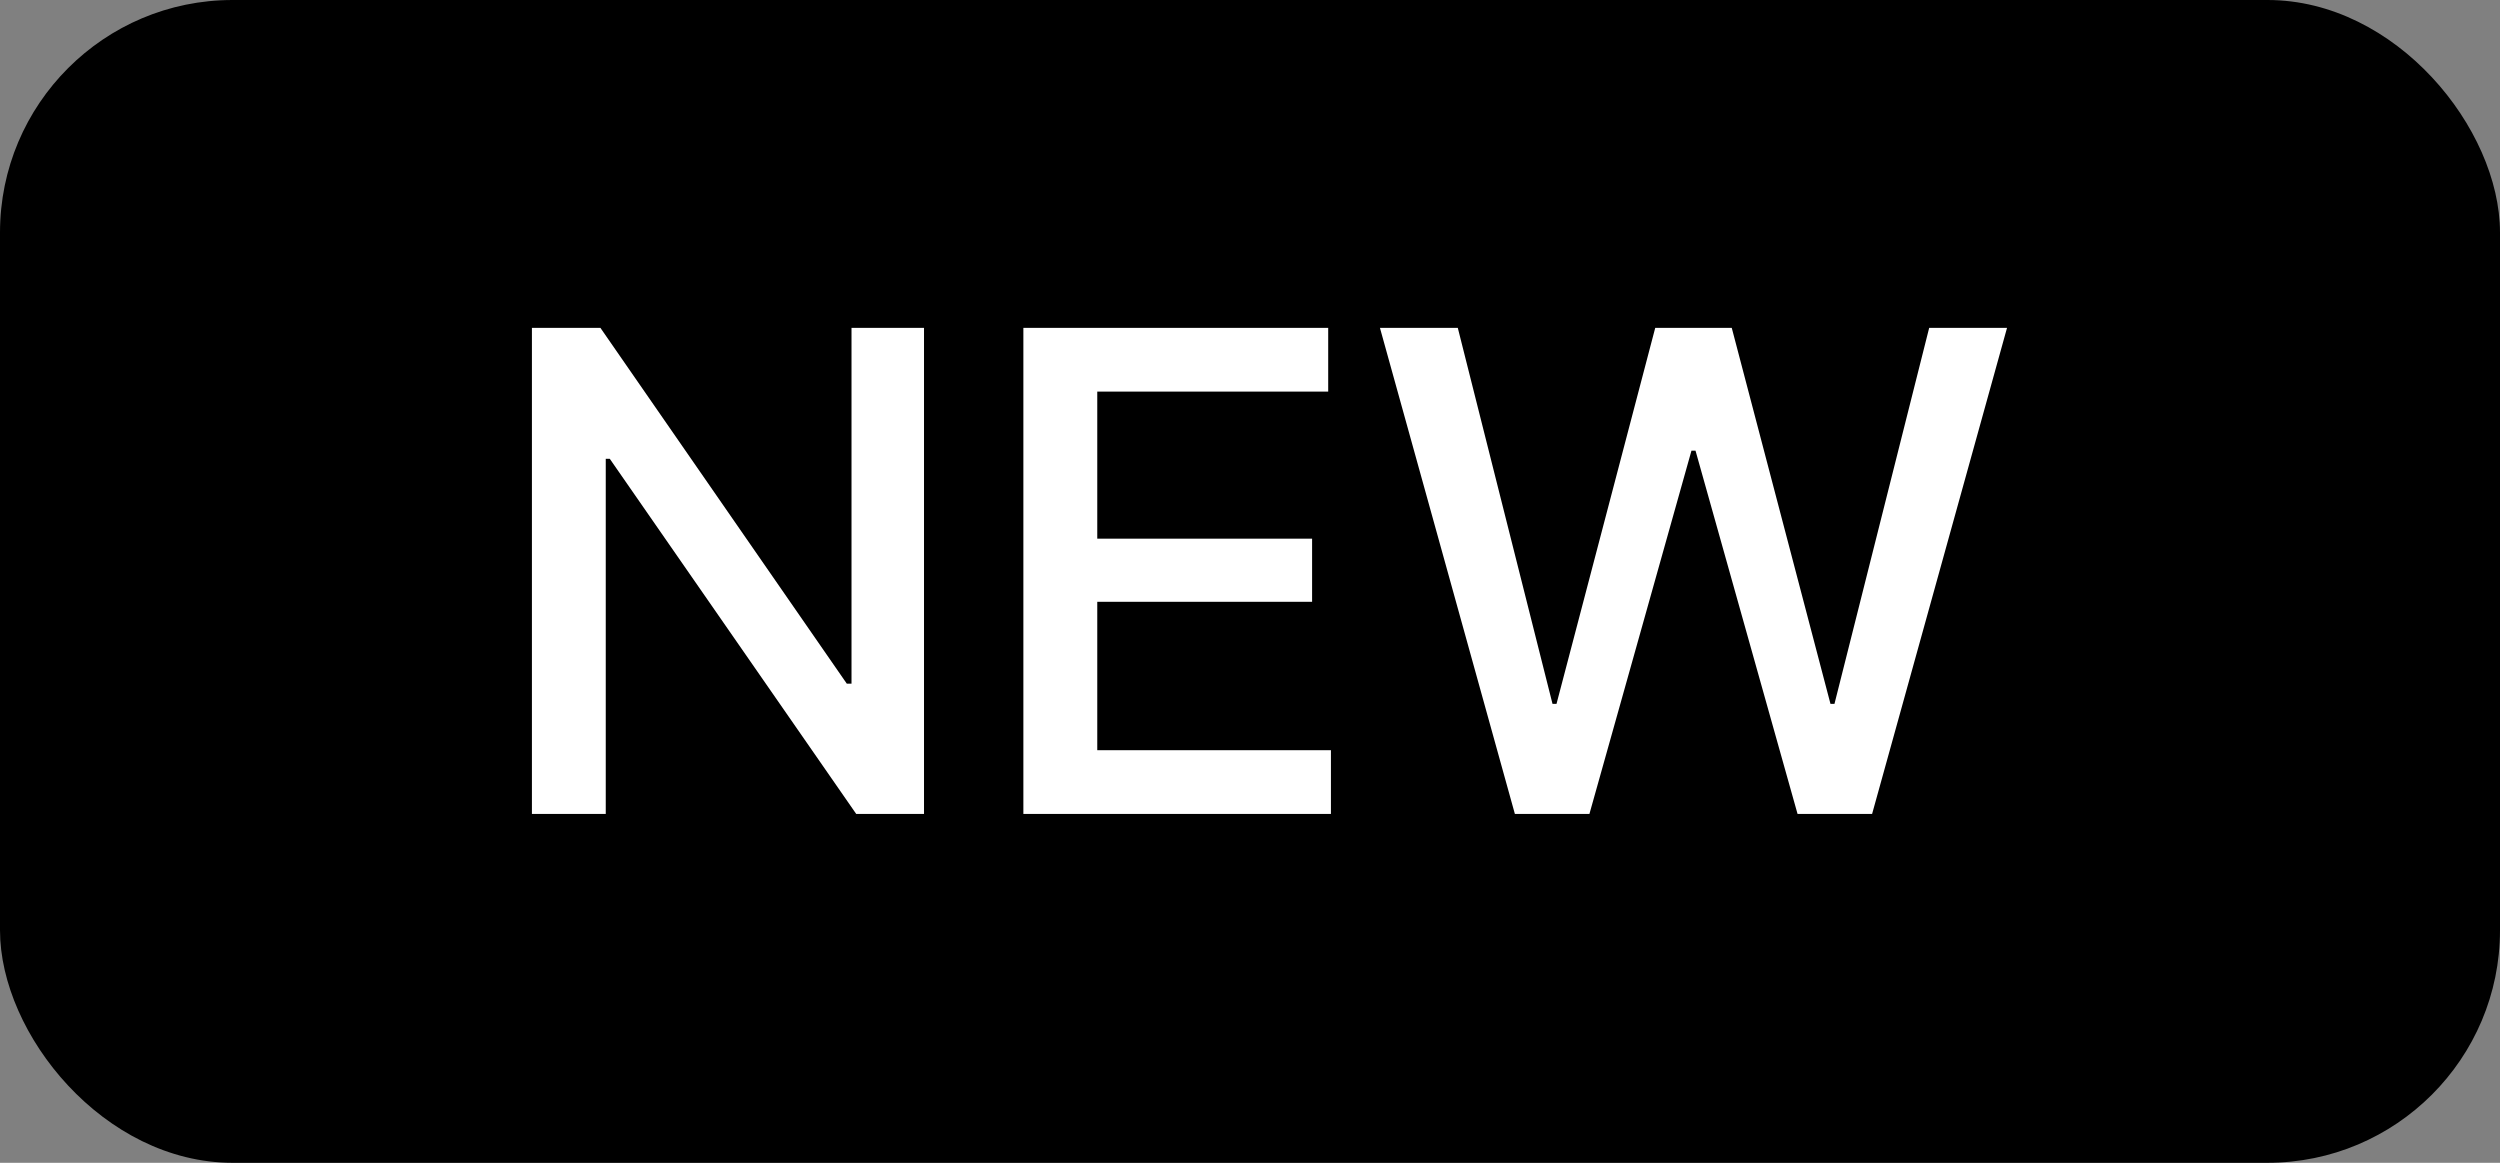
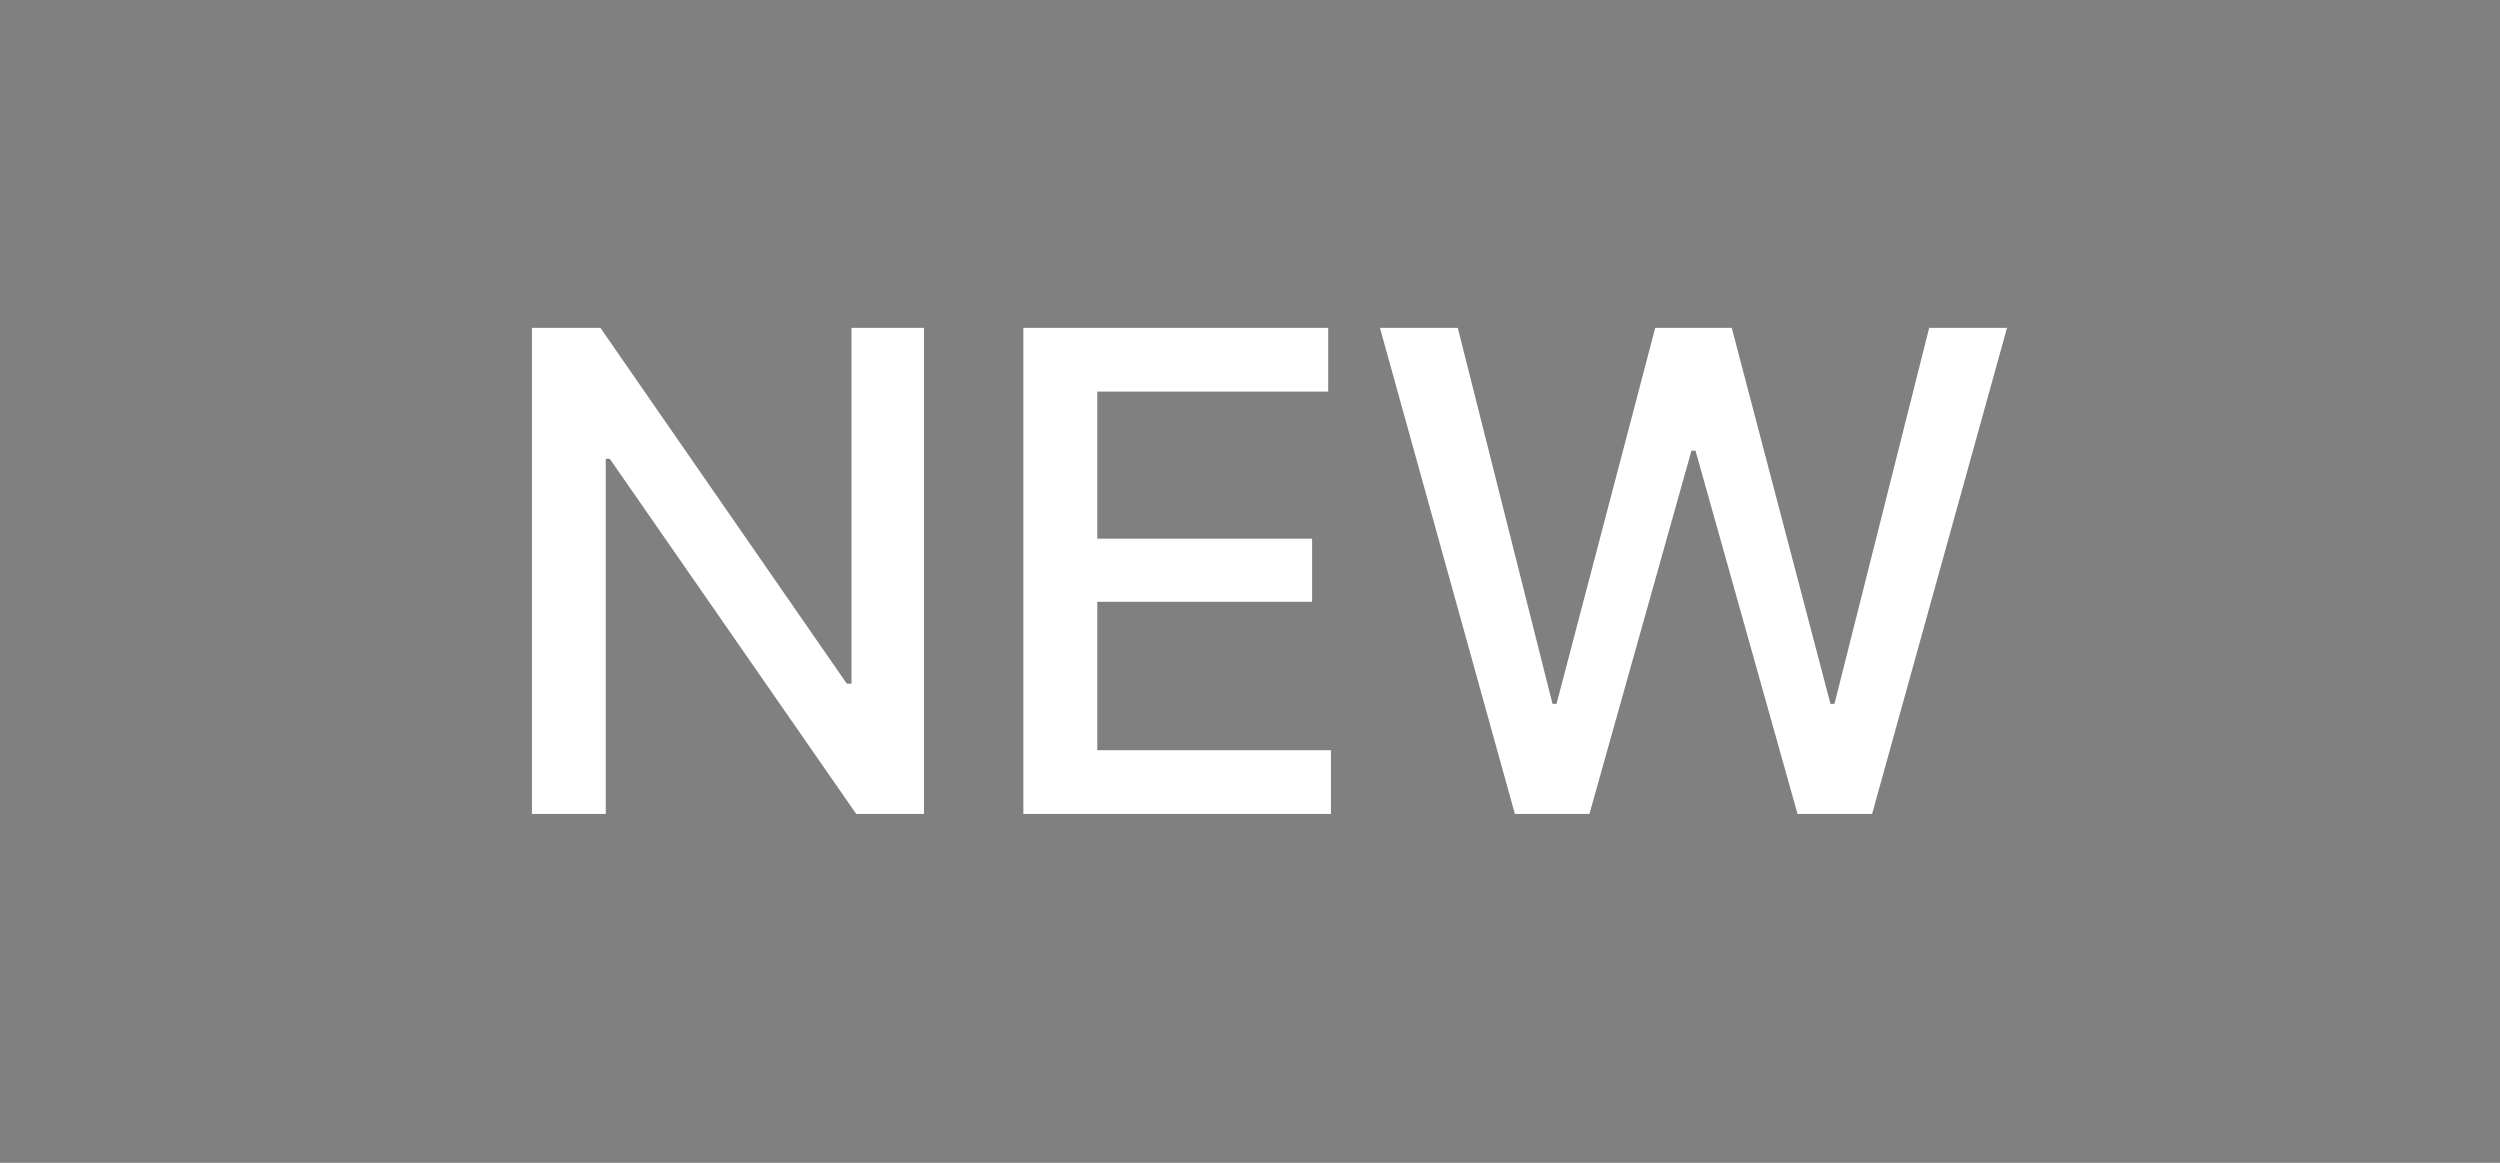
<svg xmlns="http://www.w3.org/2000/svg" width="43" height="20" viewBox="0 0 43 20" fill="none">
  <rect x="0" y="0" width="43" height="20" fill="#808080" stroke="none" />
-   <rect width="43" height="20" rx="4" fill="black" />
  <path d="M15.893 5.639V14H14.727L10.488 7.891H10.419V14H9.149V5.639H10.327L14.565 11.759H14.646V5.639H15.893ZM17.602 14V5.639H22.845V6.736H18.873V9.265H22.568V10.351H18.873V12.903H22.892V14H17.602ZM26.056 14L23.735 5.639H25.074L26.703 12.106H26.772L28.47 5.639H29.786L31.484 12.106H31.553L33.182 5.639H34.521L32.2 14H30.918L29.163 7.752H29.093L27.338 14H26.056Z" fill="white" />
</svg>